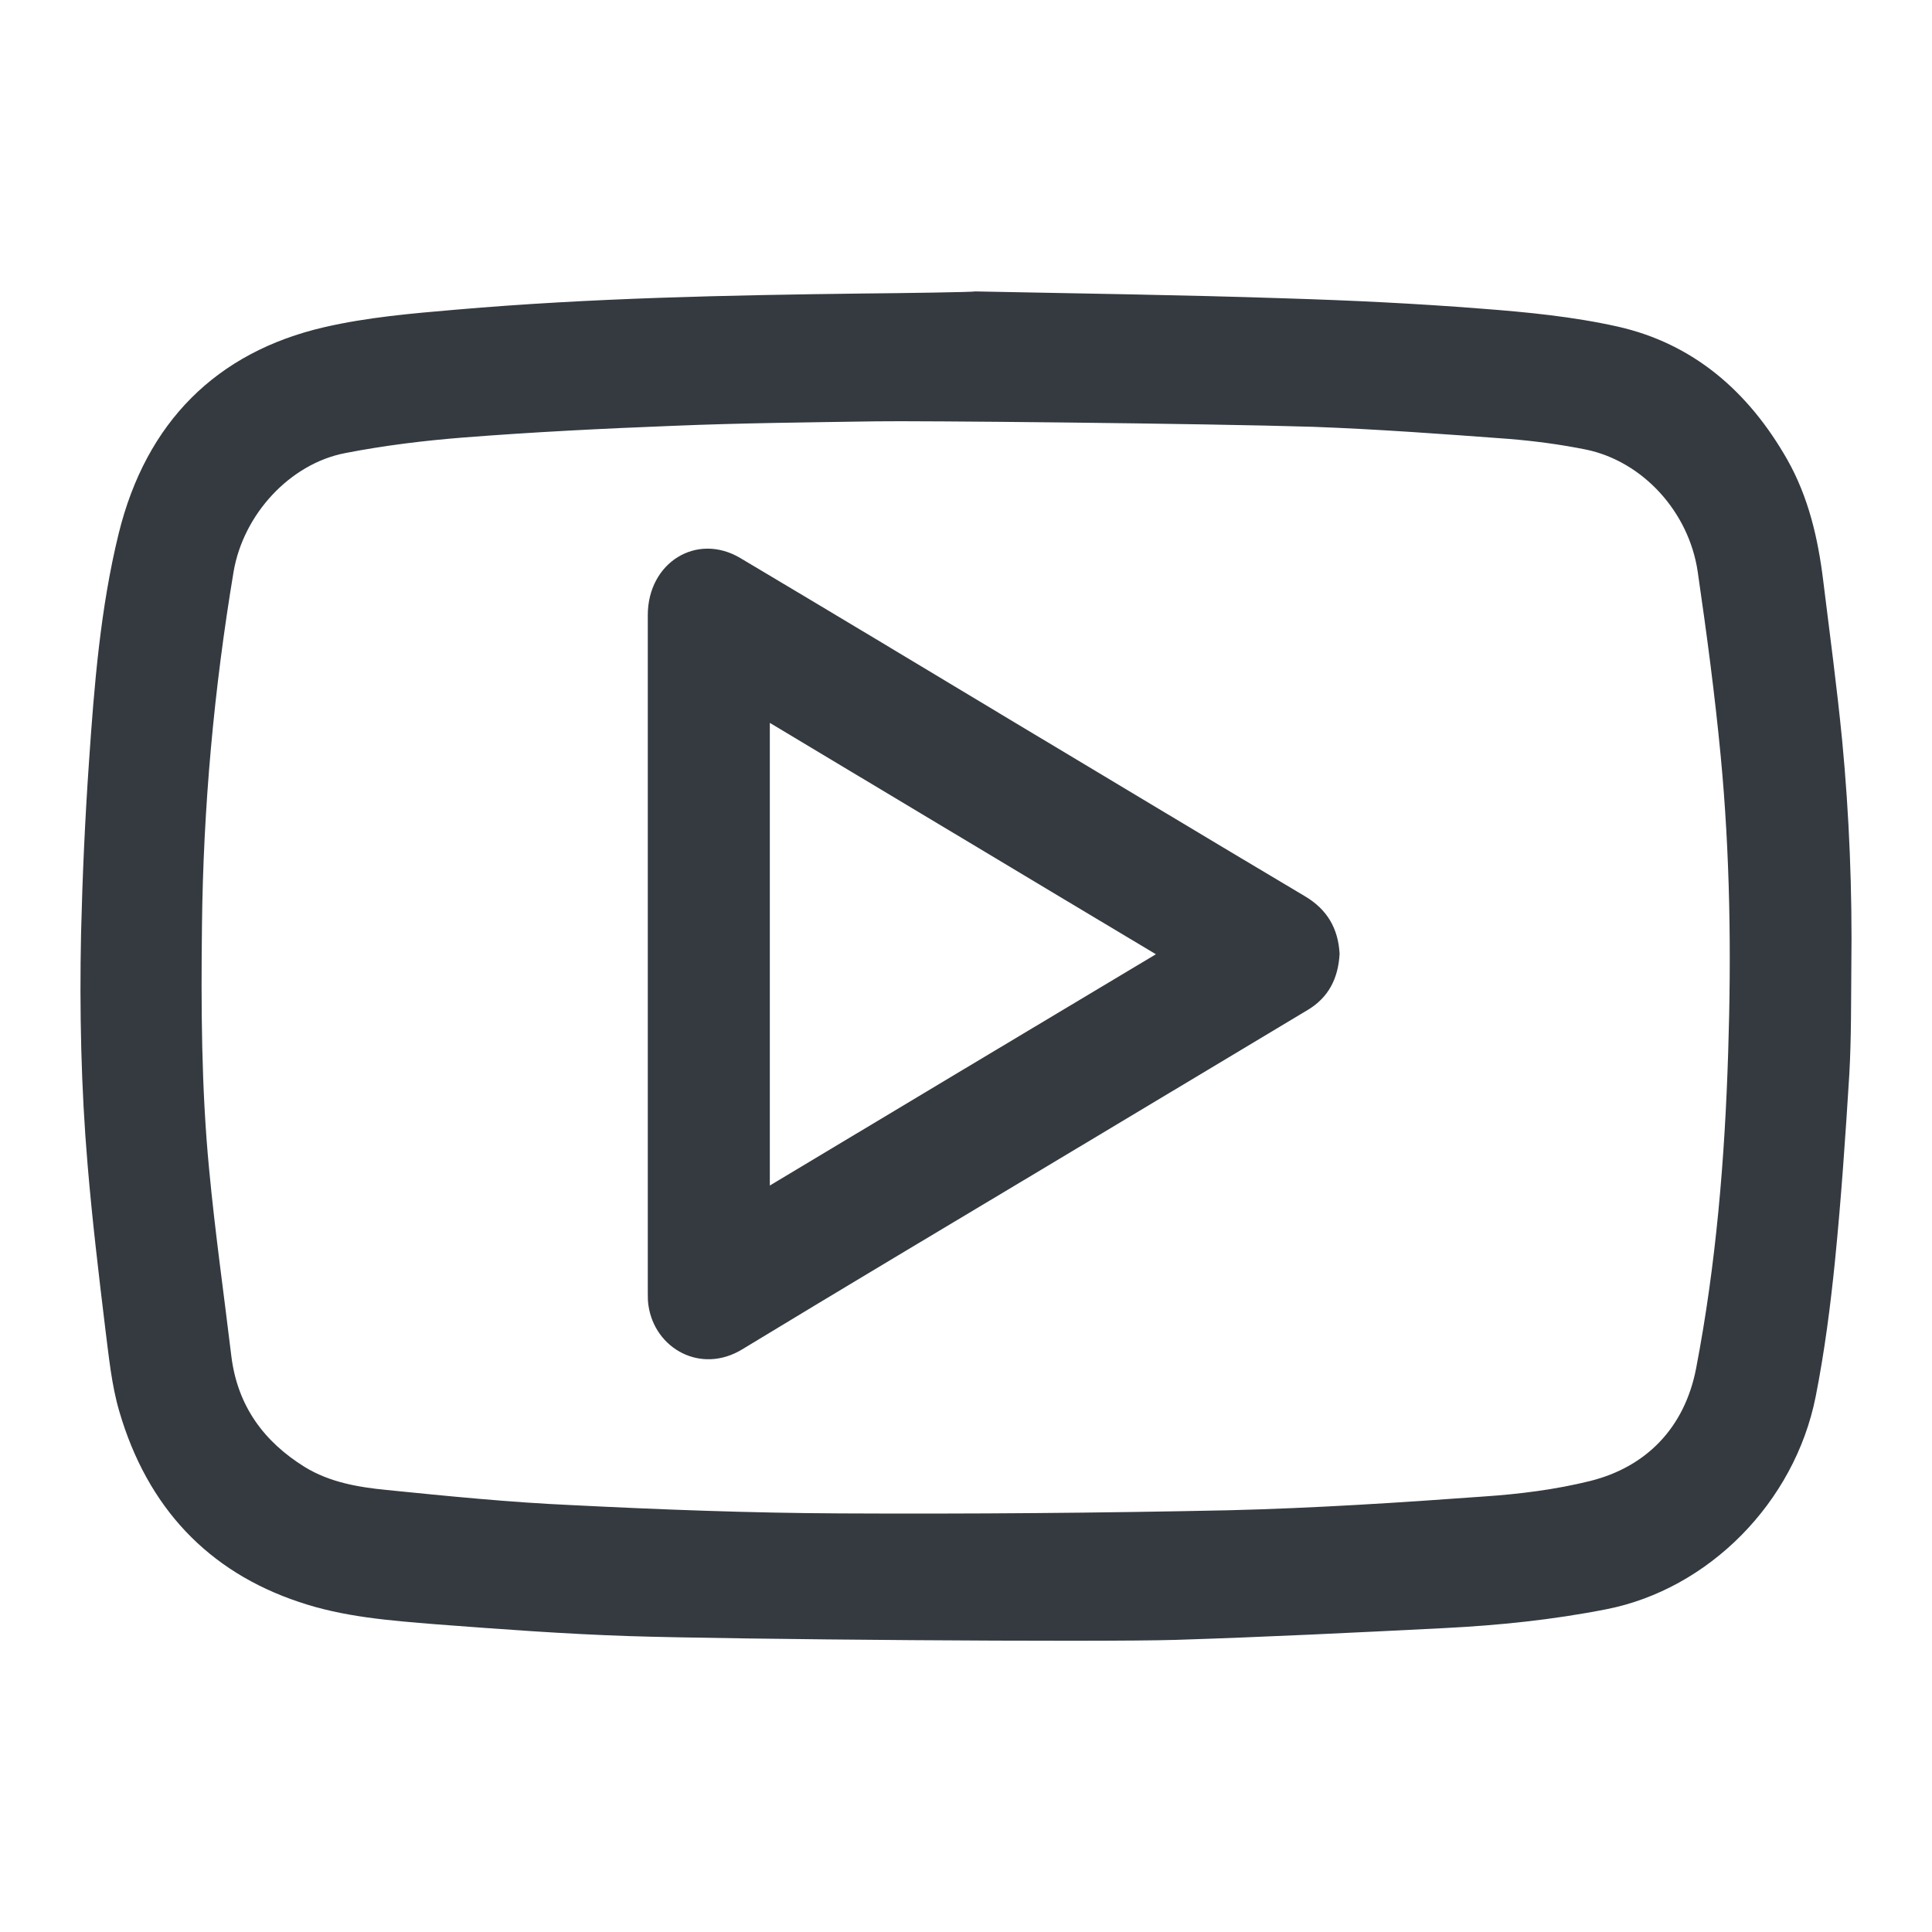
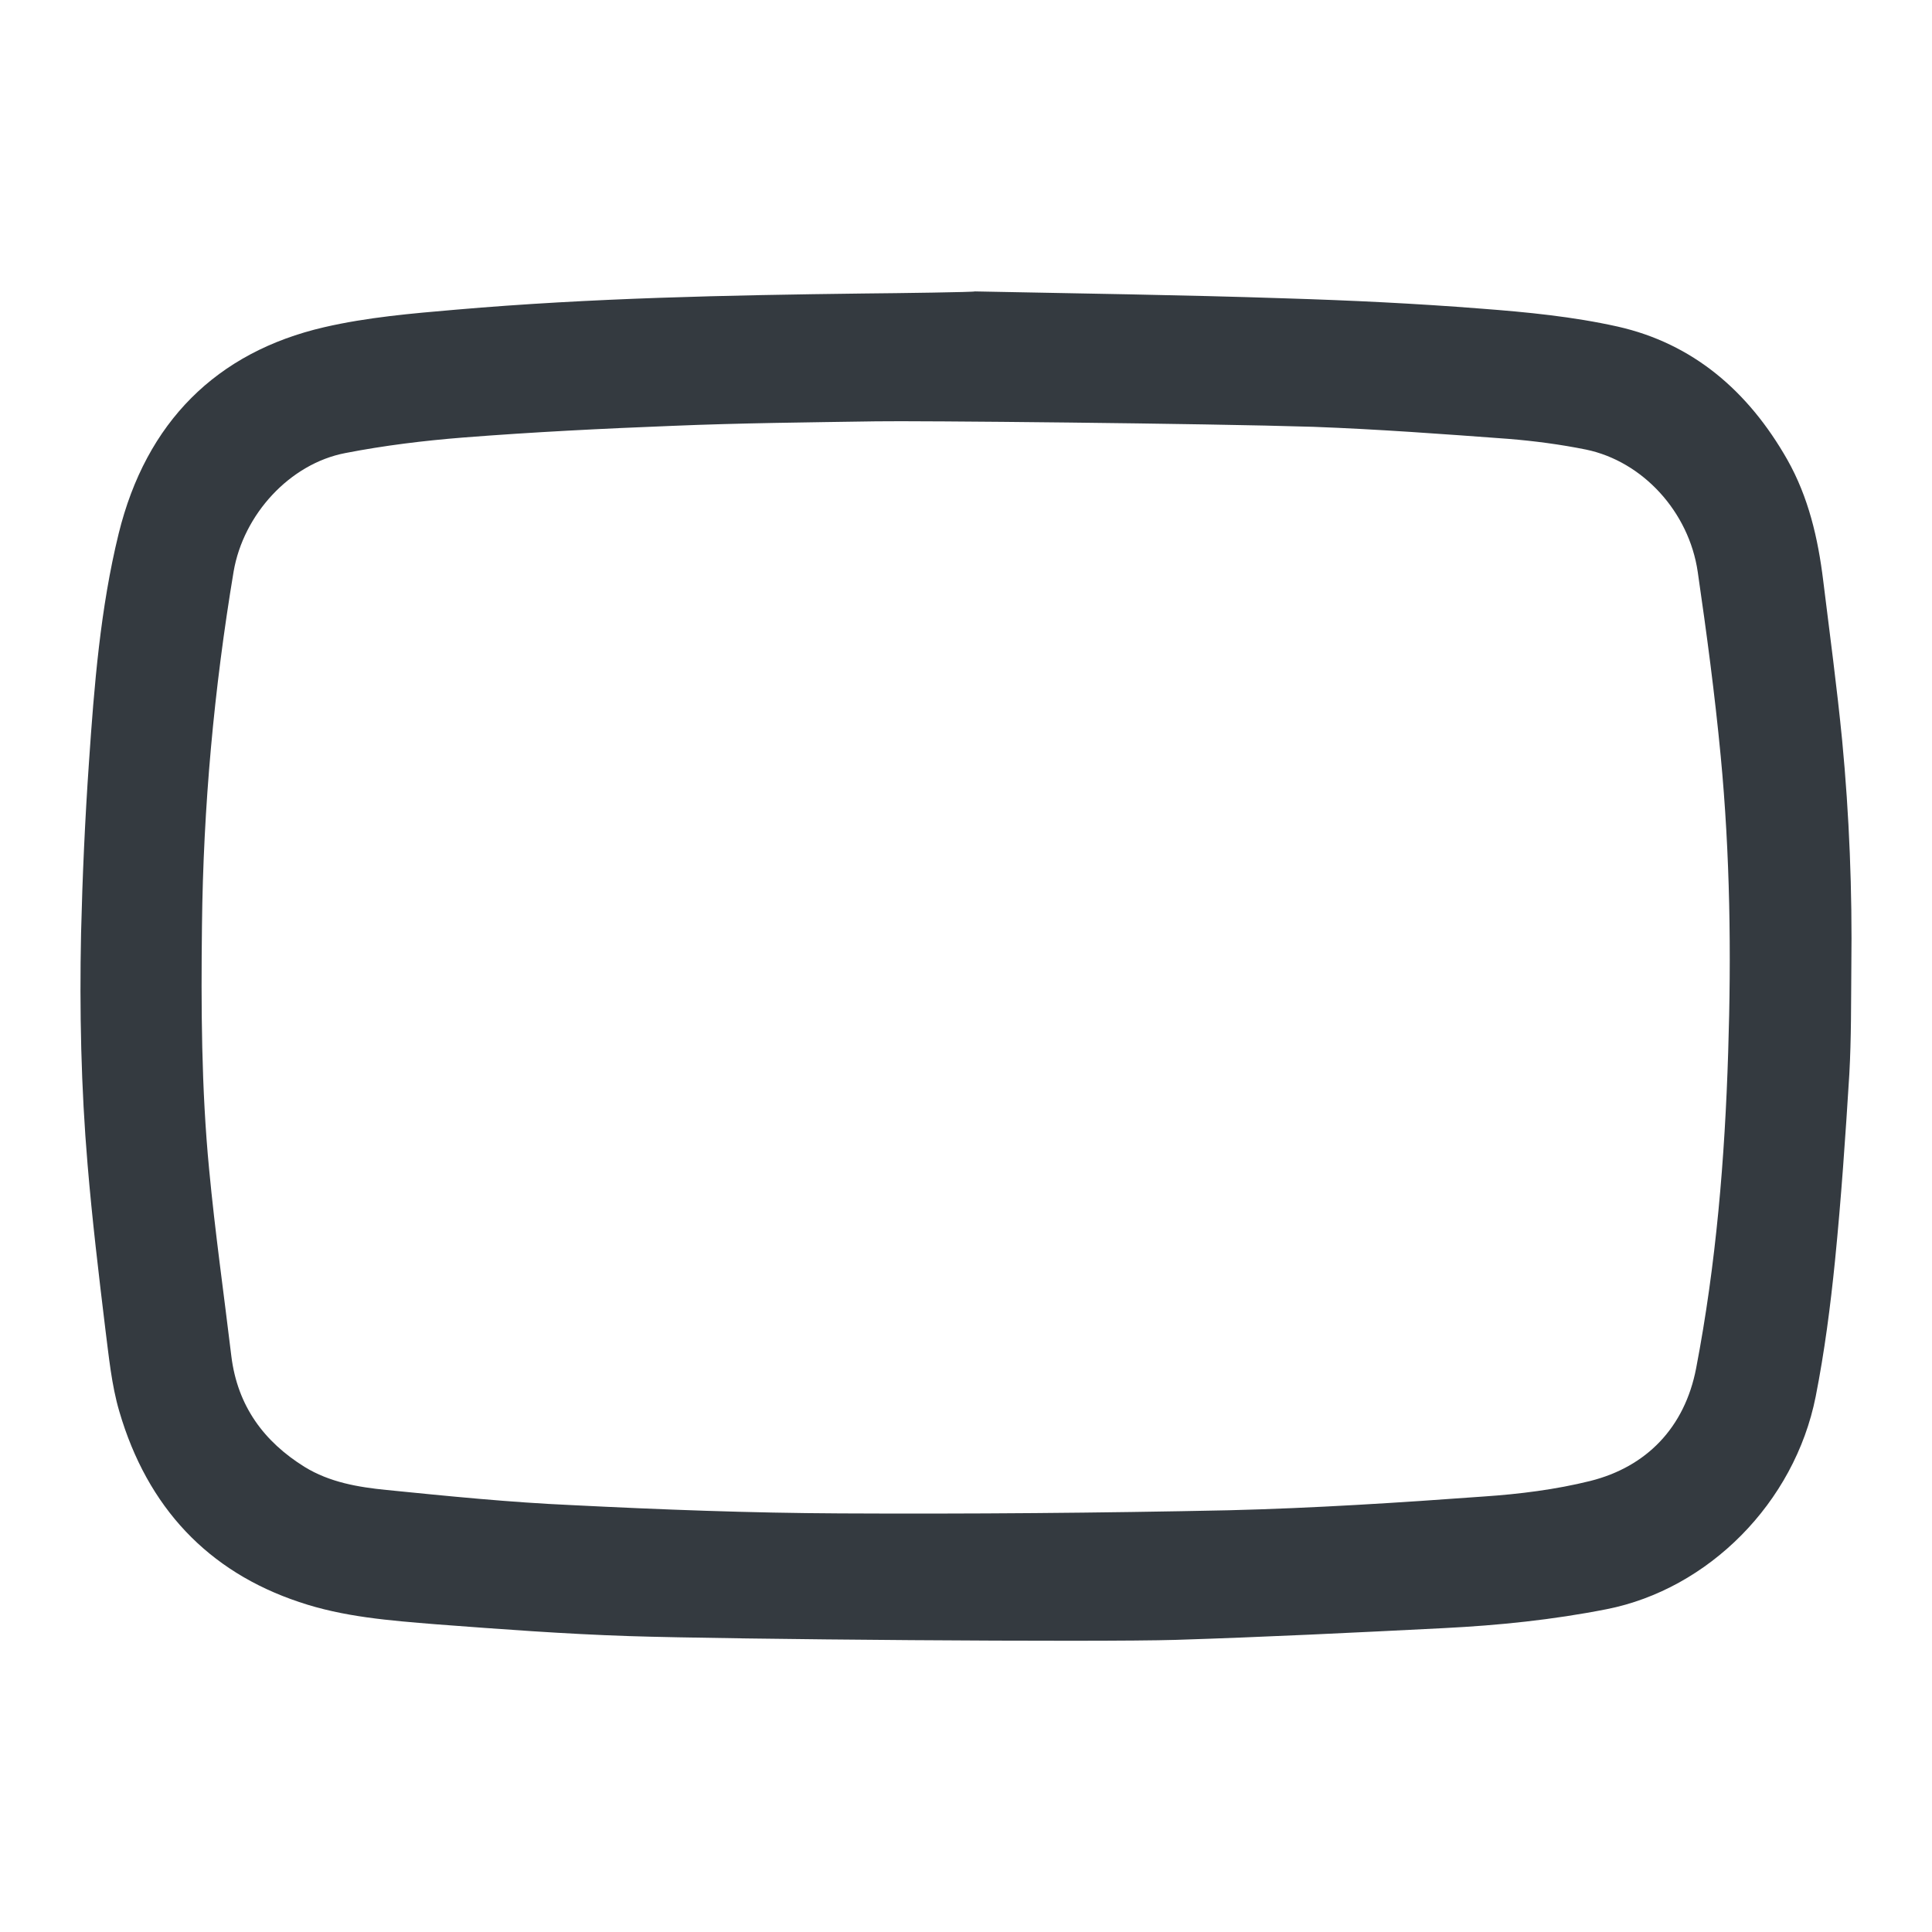
<svg xmlns="http://www.w3.org/2000/svg" width="24" height="24" viewBox="0 0 24 24" fill="none">
  <path d="M12.11 3.62C13.392 3.646 14.679 3.663 15.961 3.706C16.773 3.731 17.588 3.77 18.4 3.834C18.968 3.877 19.54 3.933 20.096 4.057C21.026 4.267 21.715 4.853 22.202 5.709C22.466 6.176 22.584 6.685 22.649 7.216C22.73 7.875 22.819 8.534 22.884 9.198C22.973 10.131 23.01 11.069 22.998 12.006C22.994 12.451 22.998 12.896 22.973 13.342C22.925 14.117 22.872 14.891 22.795 15.662C22.738 16.227 22.665 16.792 22.555 17.349C22.292 18.671 21.22 19.741 19.958 19.99C19.289 20.122 18.615 20.191 17.937 20.225C16.826 20.281 15.718 20.336 14.606 20.371C13.624 20.401 9.091 20.366 7.809 20.324C7.013 20.298 6.218 20.238 5.422 20.178C4.846 20.131 4.266 20.088 3.714 19.9C2.586 19.523 1.831 18.727 1.482 17.533C1.385 17.203 1.352 16.848 1.308 16.505C1.226 15.829 1.145 15.148 1.088 14.467C1.007 13.513 0.987 12.554 1.007 11.595C1.024 10.889 1.056 10.178 1.105 9.472C1.17 8.517 1.247 7.554 1.474 6.629C1.815 5.243 2.691 4.374 4.026 4.065C4.562 3.941 5.114 3.894 5.662 3.847C7.346 3.701 9.034 3.667 10.722 3.646C11.181 3.642 12.11 3.629 12.11 3.62ZM10.88 5.234C10.04 5.247 9.196 5.255 8.356 5.29C7.488 5.324 6.624 5.367 5.755 5.435C5.264 5.474 4.773 5.534 4.29 5.628C3.6 5.76 3.024 6.39 2.902 7.1C2.659 8.556 2.525 10.02 2.509 11.497C2.497 12.507 2.501 13.521 2.598 14.527C2.671 15.302 2.781 16.073 2.874 16.848C2.951 17.468 3.28 17.909 3.783 18.222C4.095 18.414 4.449 18.474 4.802 18.509C5.569 18.586 6.335 18.663 7.102 18.697C8.214 18.753 9.322 18.795 10.434 18.8C12.045 18.808 13.656 18.795 15.267 18.761C16.322 18.735 17.381 18.667 18.433 18.59C18.875 18.56 19.325 18.504 19.755 18.397C20.453 18.222 20.928 17.734 21.07 16.997C21.318 15.705 21.427 14.39 21.468 13.072C21.508 11.843 21.492 10.615 21.375 9.391C21.302 8.624 21.2 7.862 21.09 7.105C20.981 6.356 20.405 5.731 19.703 5.585C19.386 5.521 19.061 5.478 18.741 5.452C17.933 5.392 17.122 5.332 16.314 5.302C14.975 5.26 11.347 5.225 10.88 5.234Z" fill="#343A40" />
-   <path d="M16.641 11.849C16.624 12.157 16.502 12.392 16.245 12.546C15.166 13.192 14.086 13.842 13.006 14.488C11.743 15.244 10.48 15.997 9.22 16.762C8.707 17.075 8.132 16.754 8.055 16.215C8.047 16.164 8.047 16.108 8.047 16.057C8.047 13.252 8.047 10.447 8.047 7.642C8.047 6.988 8.654 6.611 9.196 6.932C10.317 7.599 11.433 8.27 12.55 8.942C13.772 9.673 14.99 10.408 16.213 11.135C16.486 11.298 16.624 11.533 16.641 11.849ZM9.563 14.727C11.168 13.765 12.757 12.811 14.359 11.854C12.749 10.892 11.164 9.938 9.563 8.98C9.563 10.9 9.563 12.799 9.563 14.727Z" fill="#343A40" />
</svg>